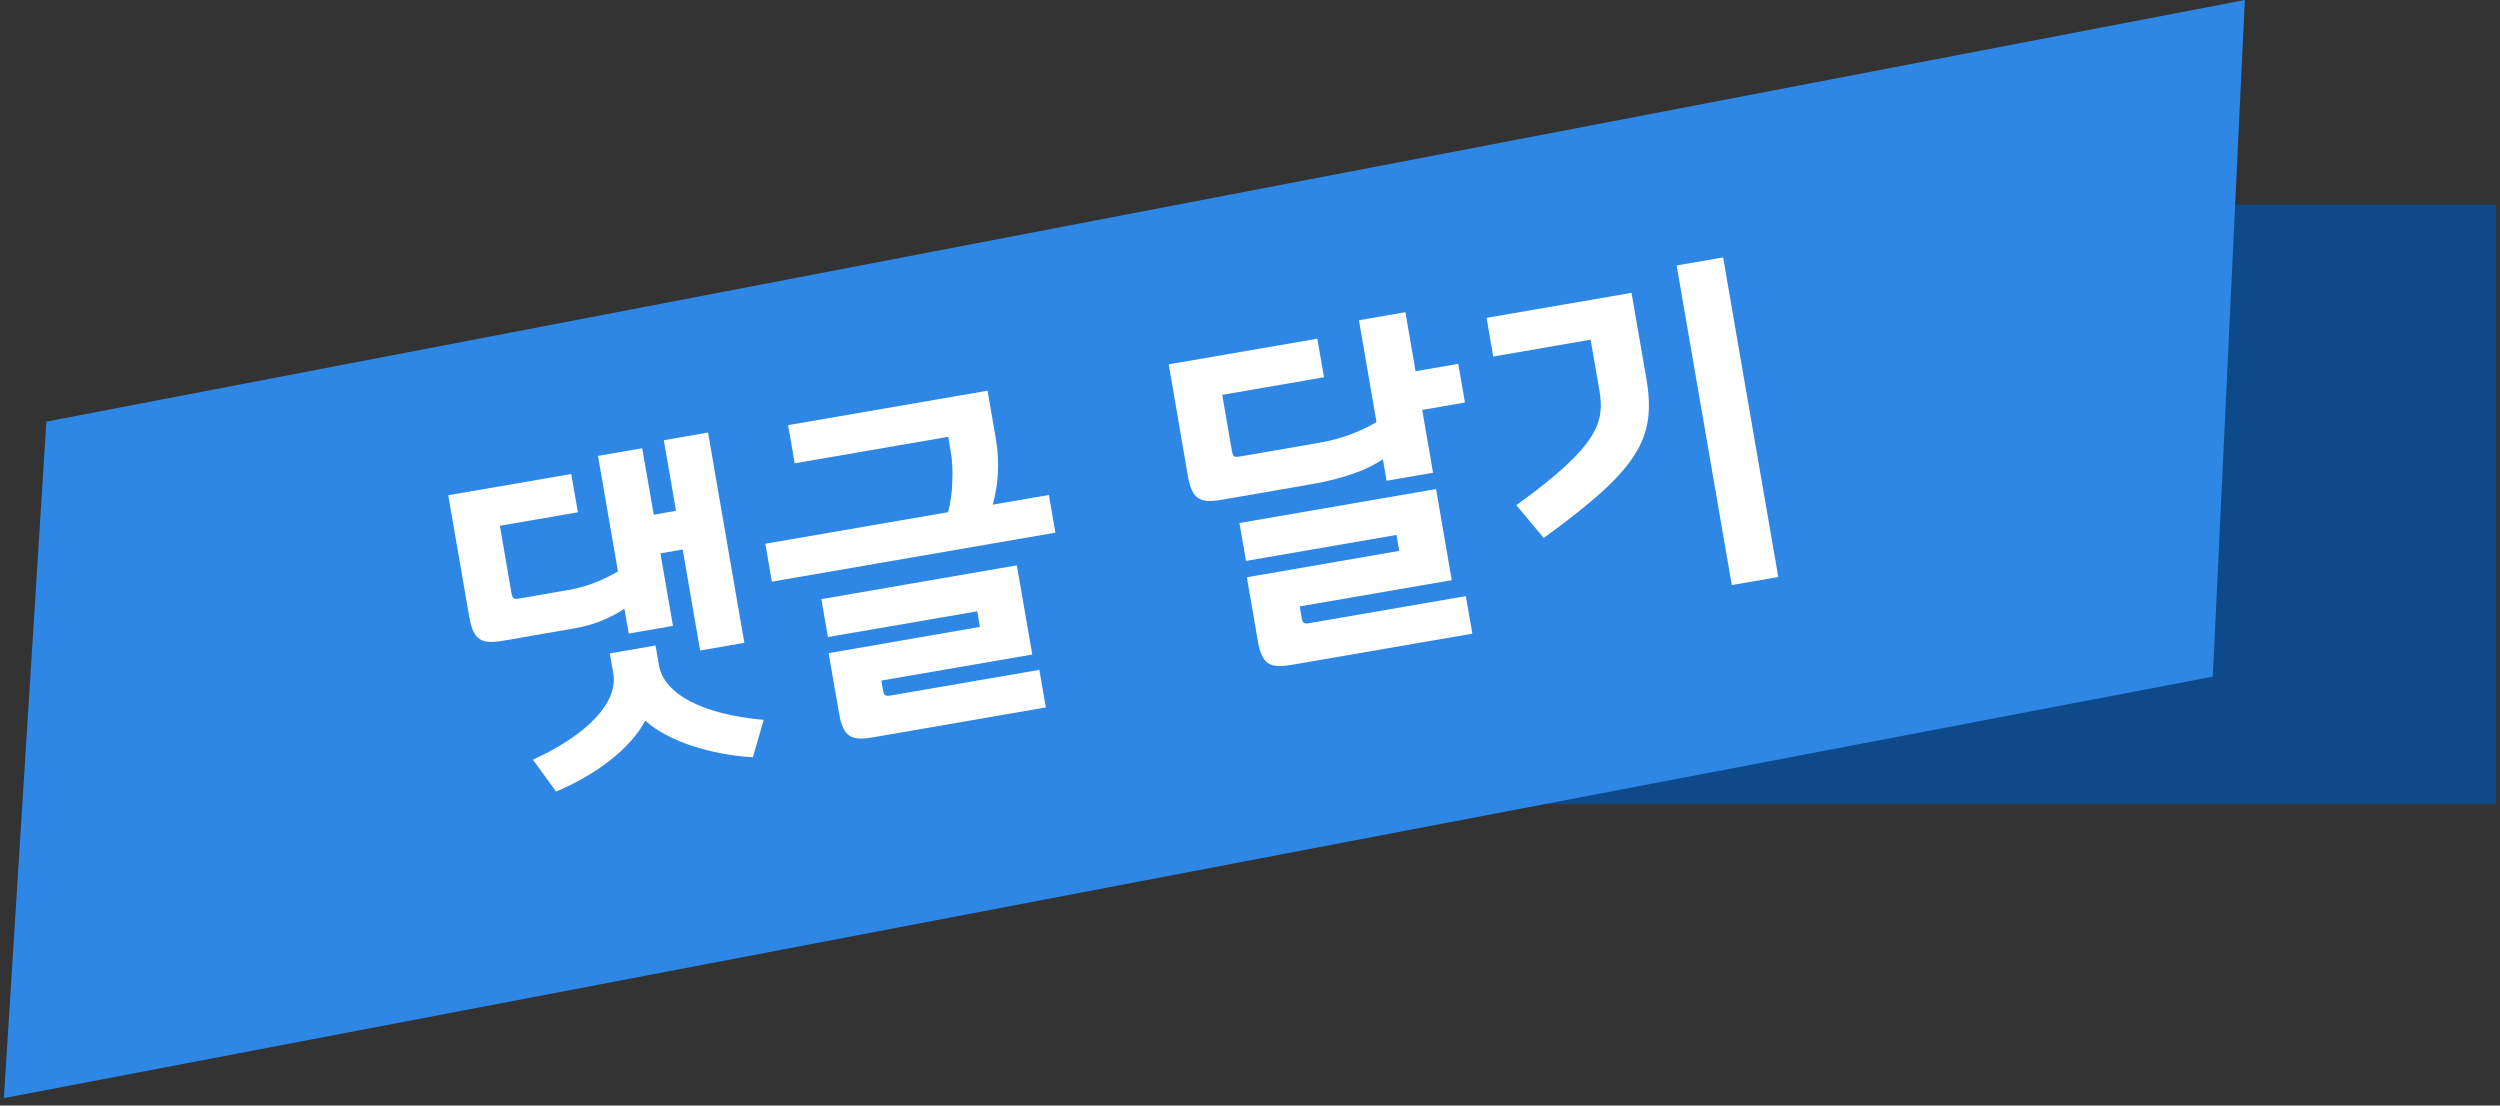
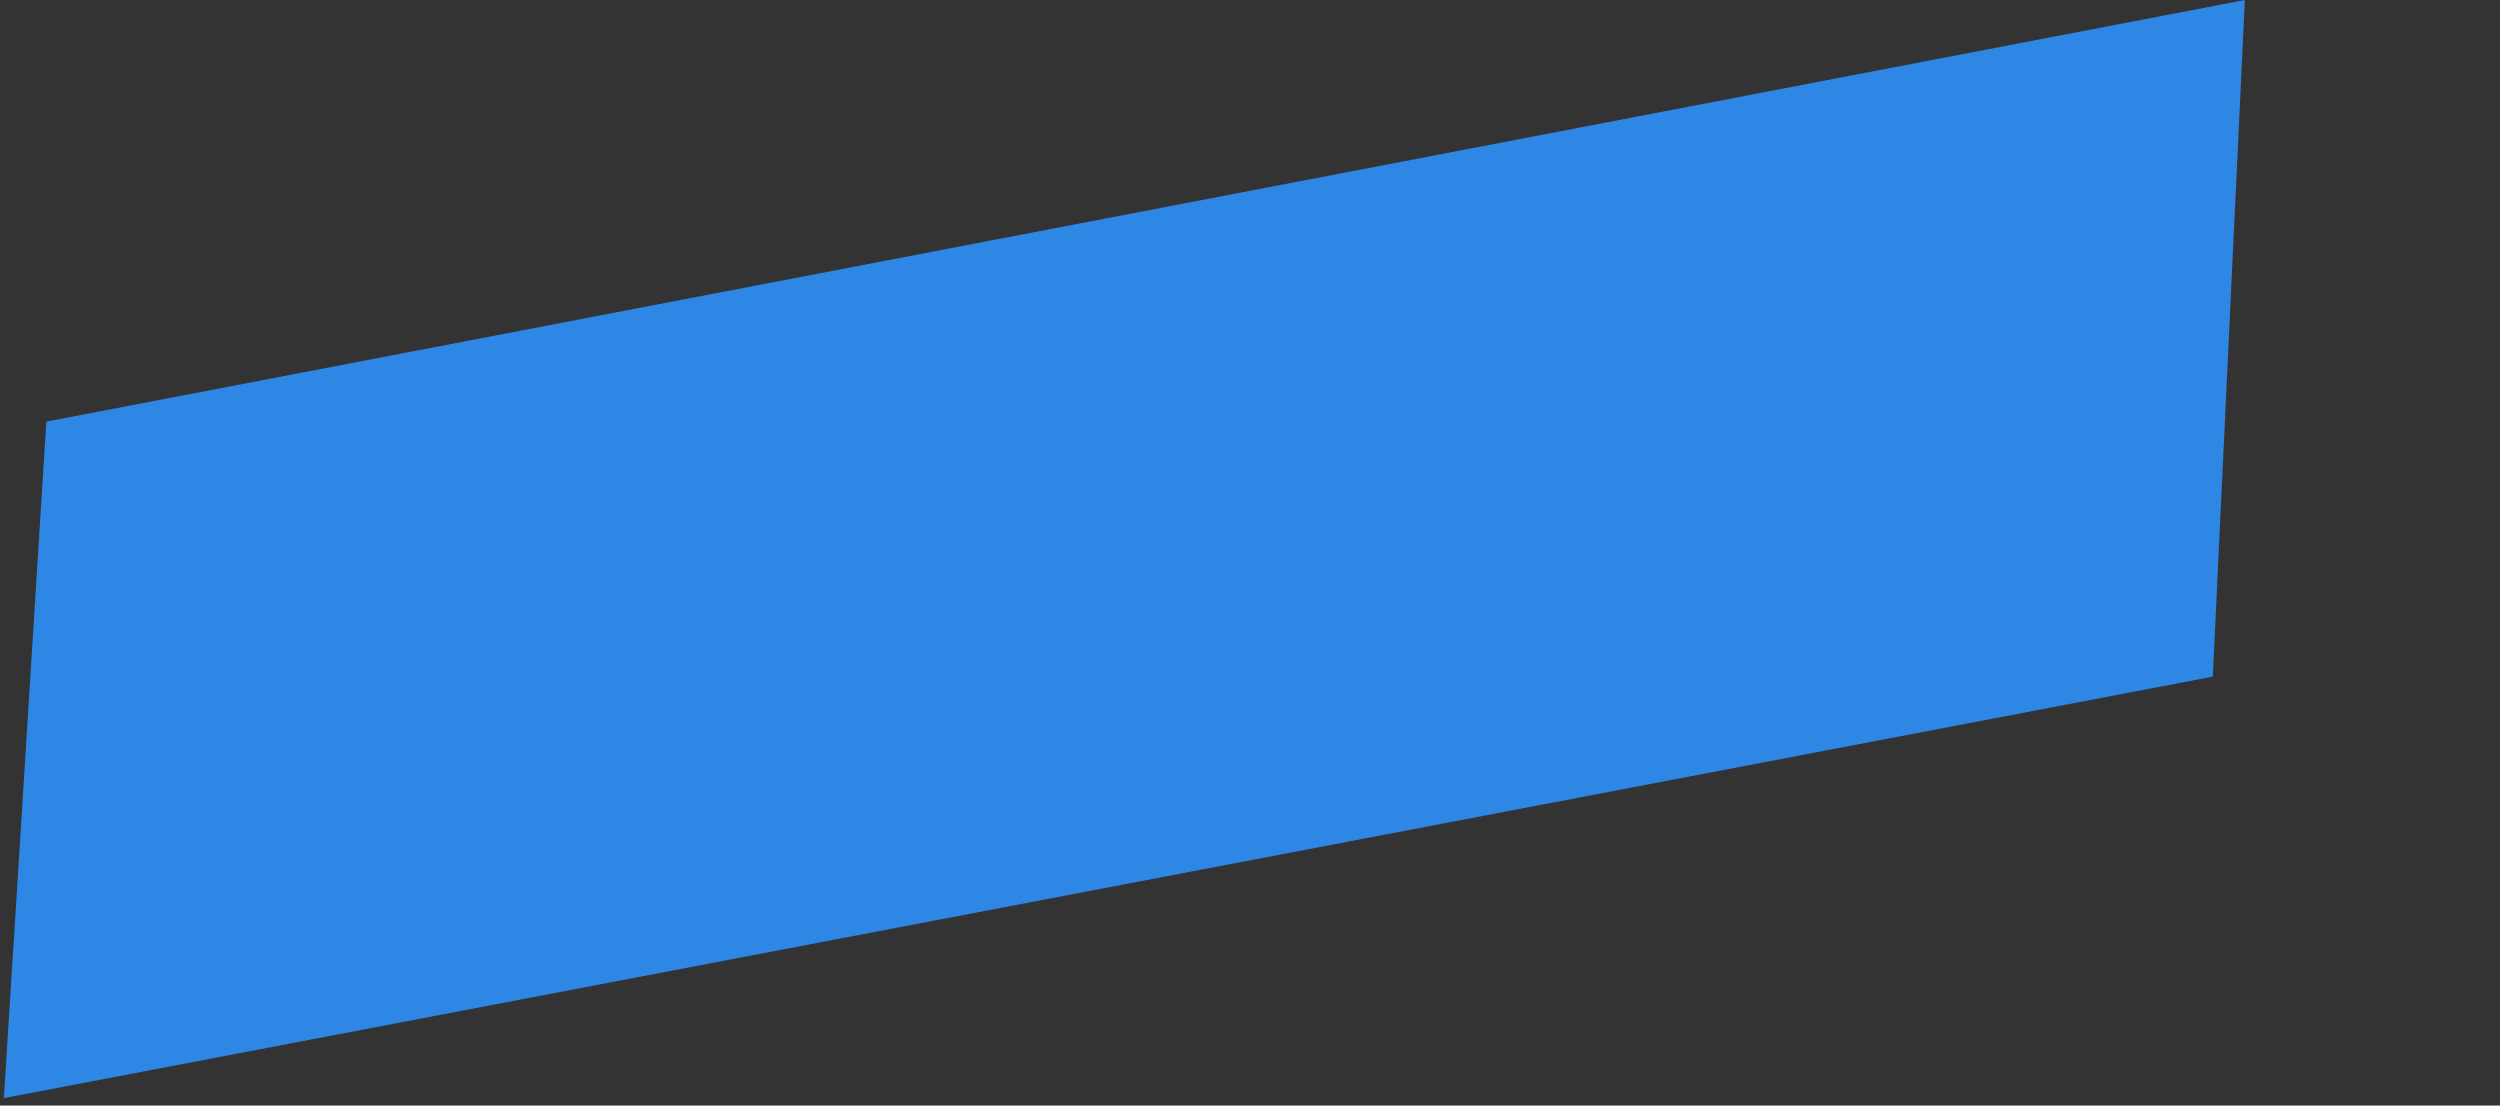
<svg xmlns="http://www.w3.org/2000/svg" width="199" height="88" viewBox="0 0 199 88" fill="none">
  <rect x="0" y="0" width="199" height="88" fill="#333333" stroke="none" />
-   <path d="M198.69 16.29H99.69V64.01H198.69V16.29Z" fill="#0E4989" />
  <path d="M176.14 53.86L0.31 87.41L3.69 33.56L178.69 0L176.14 53.86Z" fill="#2E86E5" />
-   <path d="M49.7 48.45C49.24 48.77 48.71 49.05 48.17 49.29C47.38 49.64 46.54 49.88 45.65 50.03L40.06 51C38.31 51.3 37.68 50.98 37.35 49.09L35.68 39.42L45.47 37.73L46 40.78L39.79 41.85L40.71 47.2C40.79 47.64 40.89 47.72 41.33 47.64L45.21 46.97C46.04 46.83 46.82 46.6 47.59 46.28C48.13 46.06 48.66 45.79 49.19 45.49L47.6 36.29L51.12 35.68L52.04 40.97L53.81 40.66L52.84 35.04L56.36 34.43L59.25 51.17L55.73 51.78L54.34 43.74L52.57 44.05L53.57 49.82L50.05 50.43L49.7 48.45ZM55.09 59.37C53.57 58.87 52.23 58.16 51.36 57.36C50.81 58.43 49.79 59.58 48.5 60.57C47.24 61.55 45.74 62.39 44.26 63.01L42.42 60.47C46.82 58.46 49.21 55.88 48.82 53.61L48.54 52.01L52.18 51.38L52.46 52.98C52.85 55.26 55.97 56.88 60.79 57.3L59.93 60.28C58.3 60.19 56.6 59.87 55.09 59.37Z" fill="white" />
-   <path d="M84.01 42.4L61.44 46.3L60.92 43.28L75.47 40.77C75.67 39.98 75.78 39.19 75.8 38.43C75.85 37.48 75.8 36.63 75.67 35.89L75.48 34.77L63.26 36.88L62.73 33.84L78.61 31.1L79.26 34.86C79.44 35.9 79.49 36.89 79.42 37.88C79.37 38.65 79.23 39.43 79.02 40.17L83.49 39.4L84.01 42.4ZM70.28 54.92C70.36 55.36 70.46 55.44 70.9 55.36L82.73 53.32L83.25 56.31L69.5 58.69C67.75 58.99 67.12 58.68 66.79 56.78L65.96 51.99L78 49.9L77.79 48.66L65.9 50.71L65.38 47.69L80.94 45L82.17 52.1L70.16 54.17L70.28 54.92Z" fill="white" />
-   <path d="M110.08 36.56C109.45 36.97 108.75 37.34 107.92 37.63C106.83 38.03 105.63 38.33 104.36 38.55L97.26 39.78C95.51 40.08 94.88 39.76 94.55 37.87L93.03 29L104.86 26.96L105.39 30.03L97.29 31.43L98.06 35.9C98.14 36.34 98.24 36.42 98.68 36.34L104.98 35.25C105.96 35.08 106.92 34.82 107.83 34.45C108.48 34.18 109.04 33.91 109.57 33.6L108.17 25.49L111.87 24.85L112.68 29.55L116.08 28.96L116.61 32.04L113.21 32.63L114.07 37.63L110.37 38.27L110.08 36.56ZM103.61 49.16C103.69 49.6 103.79 49.68 104.23 49.6L116.68 47.45L117.2 50.44L102.83 52.92C101.08 53.22 100.45 52.91 100.12 51.01L99.25 45.95L111.38 43.85L111.16 42.58L99.18 44.65L98.66 41.63L114.31 38.93L115.56 46.18L103.46 48.27L103.61 49.16Z" fill="white" />
-   <path d="M120.7 40.21C127.36 35.41 127.74 33.54 127.3 31L126.61 27.04L118.86 28.38L118.33 25.3L129.87 23.31L131.05 30.14C131.88 34.96 130.38 37.38 122.88 42.82L120.7 40.21ZM133.46 21.13L137.16 20.49L141.55 45.93L137.85 46.57L133.46 21.13Z" fill="white" />
</svg>